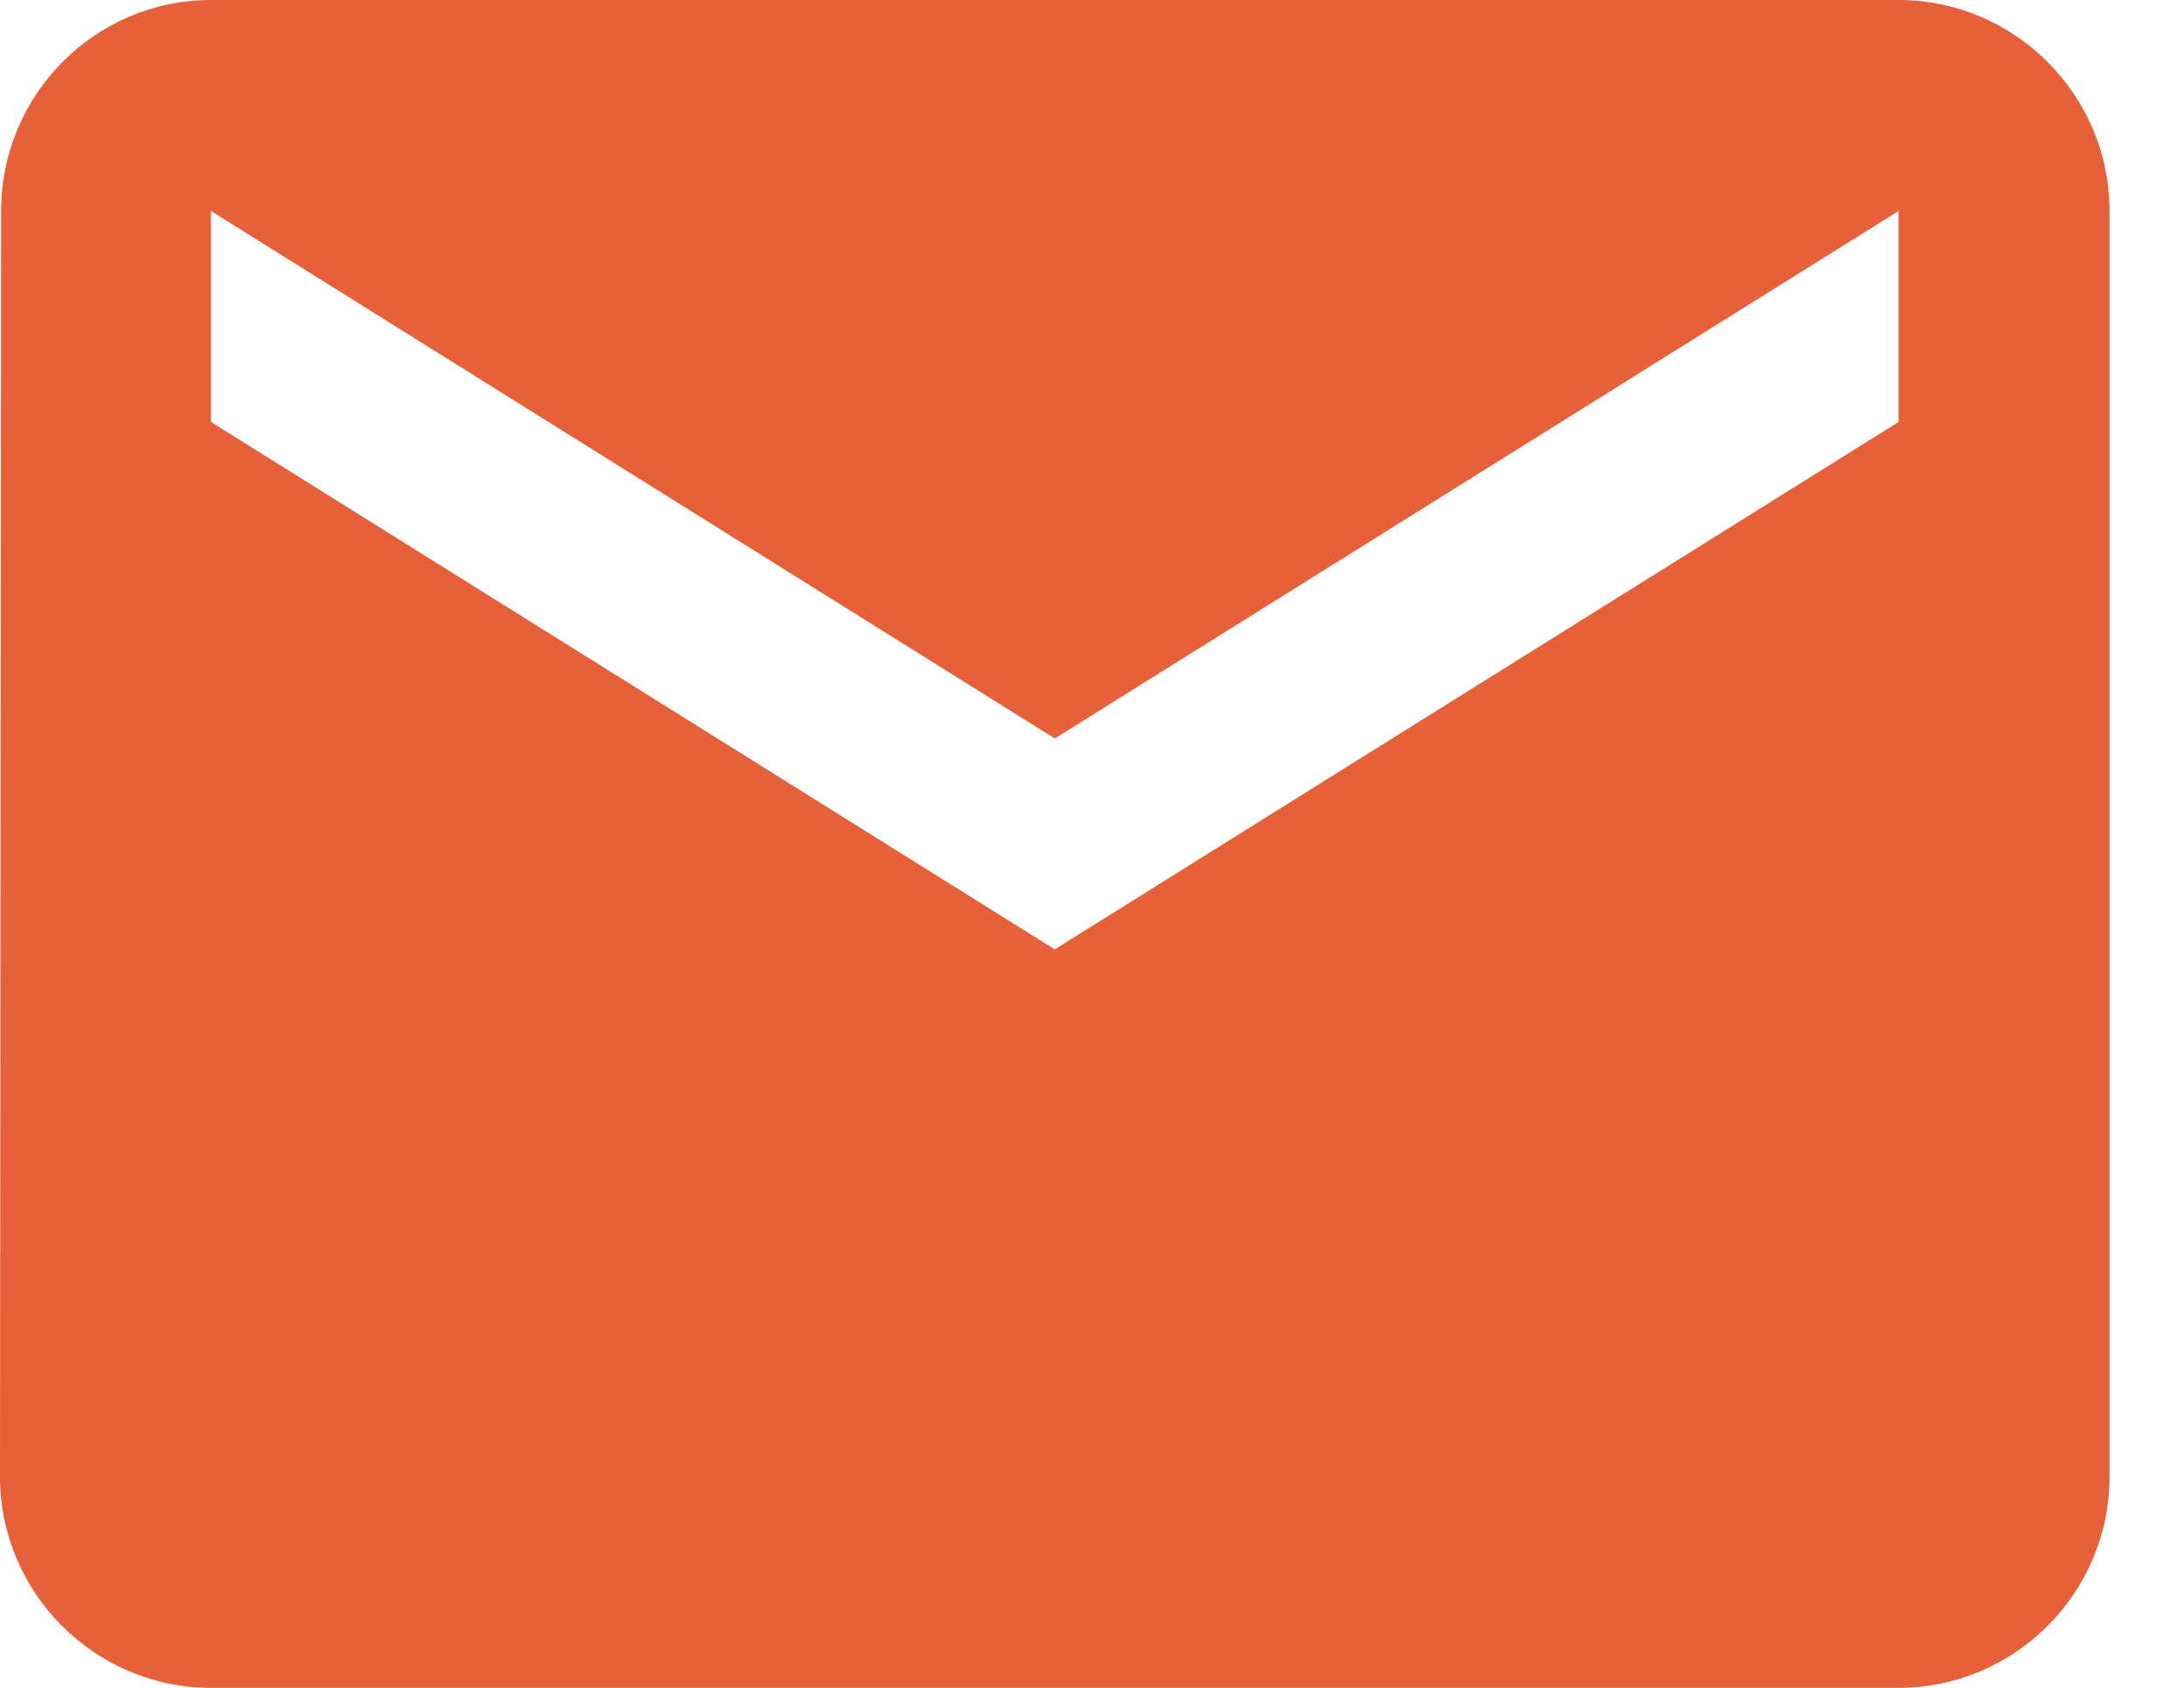
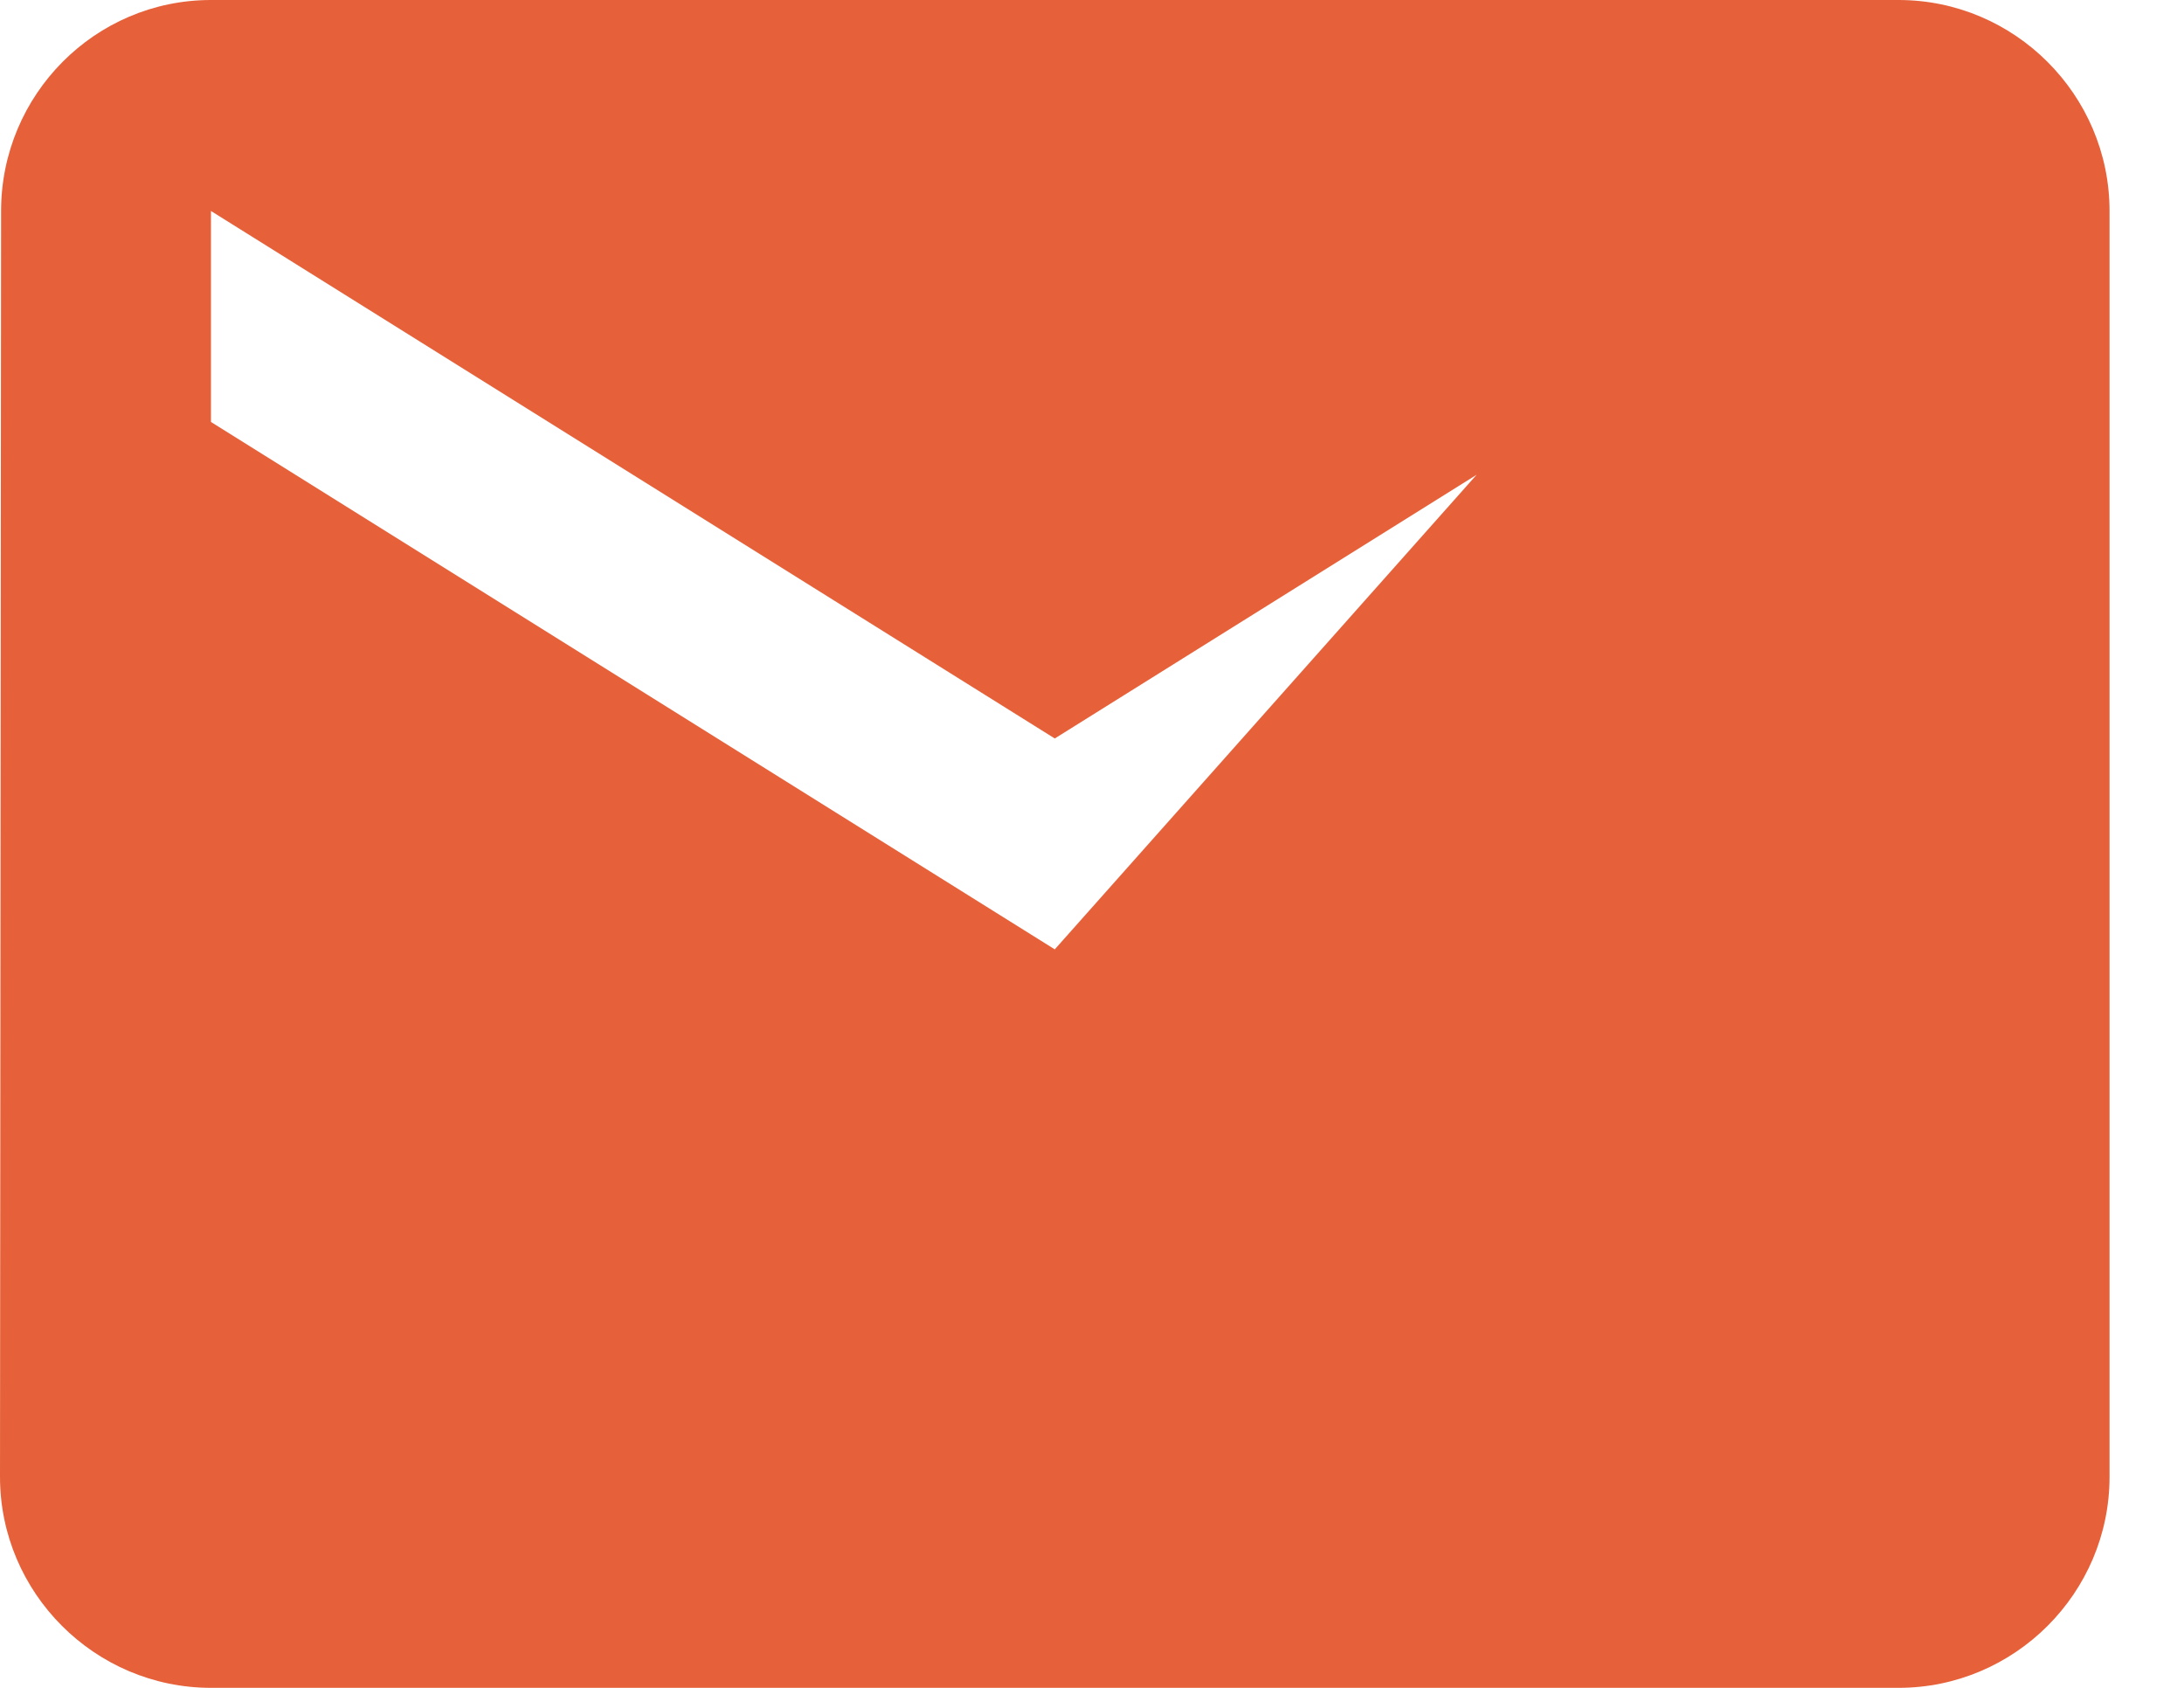
<svg xmlns="http://www.w3.org/2000/svg" width="22" height="17" viewBox="0 0 22 17" fill="none">
-   <path d="M19.125 0H2.125C0.956 0 0.011 0.956 0.011 2.125L0 14.875C0 16.044 0.956 17 2.125 17H19.125C20.294 17 21.25 16.044 21.25 14.875V2.125C21.25 0.956 20.294 0 19.125 0ZM19.125 4.25L10.625 9.562L2.125 4.25V2.125L10.625 7.438L19.125 2.125V4.25Z" fill="#E6613A" />
+   <path d="M19.125 0H2.125C0.956 0 0.011 0.956 0.011 2.125L0 14.875C0 16.044 0.956 17 2.125 17H19.125C20.294 17 21.25 16.044 21.25 14.875V2.125C21.25 0.956 20.294 0 19.125 0ZL10.625 9.562L2.125 4.25V2.125L10.625 7.438L19.125 2.125V4.25Z" fill="#E6613A" />
</svg>